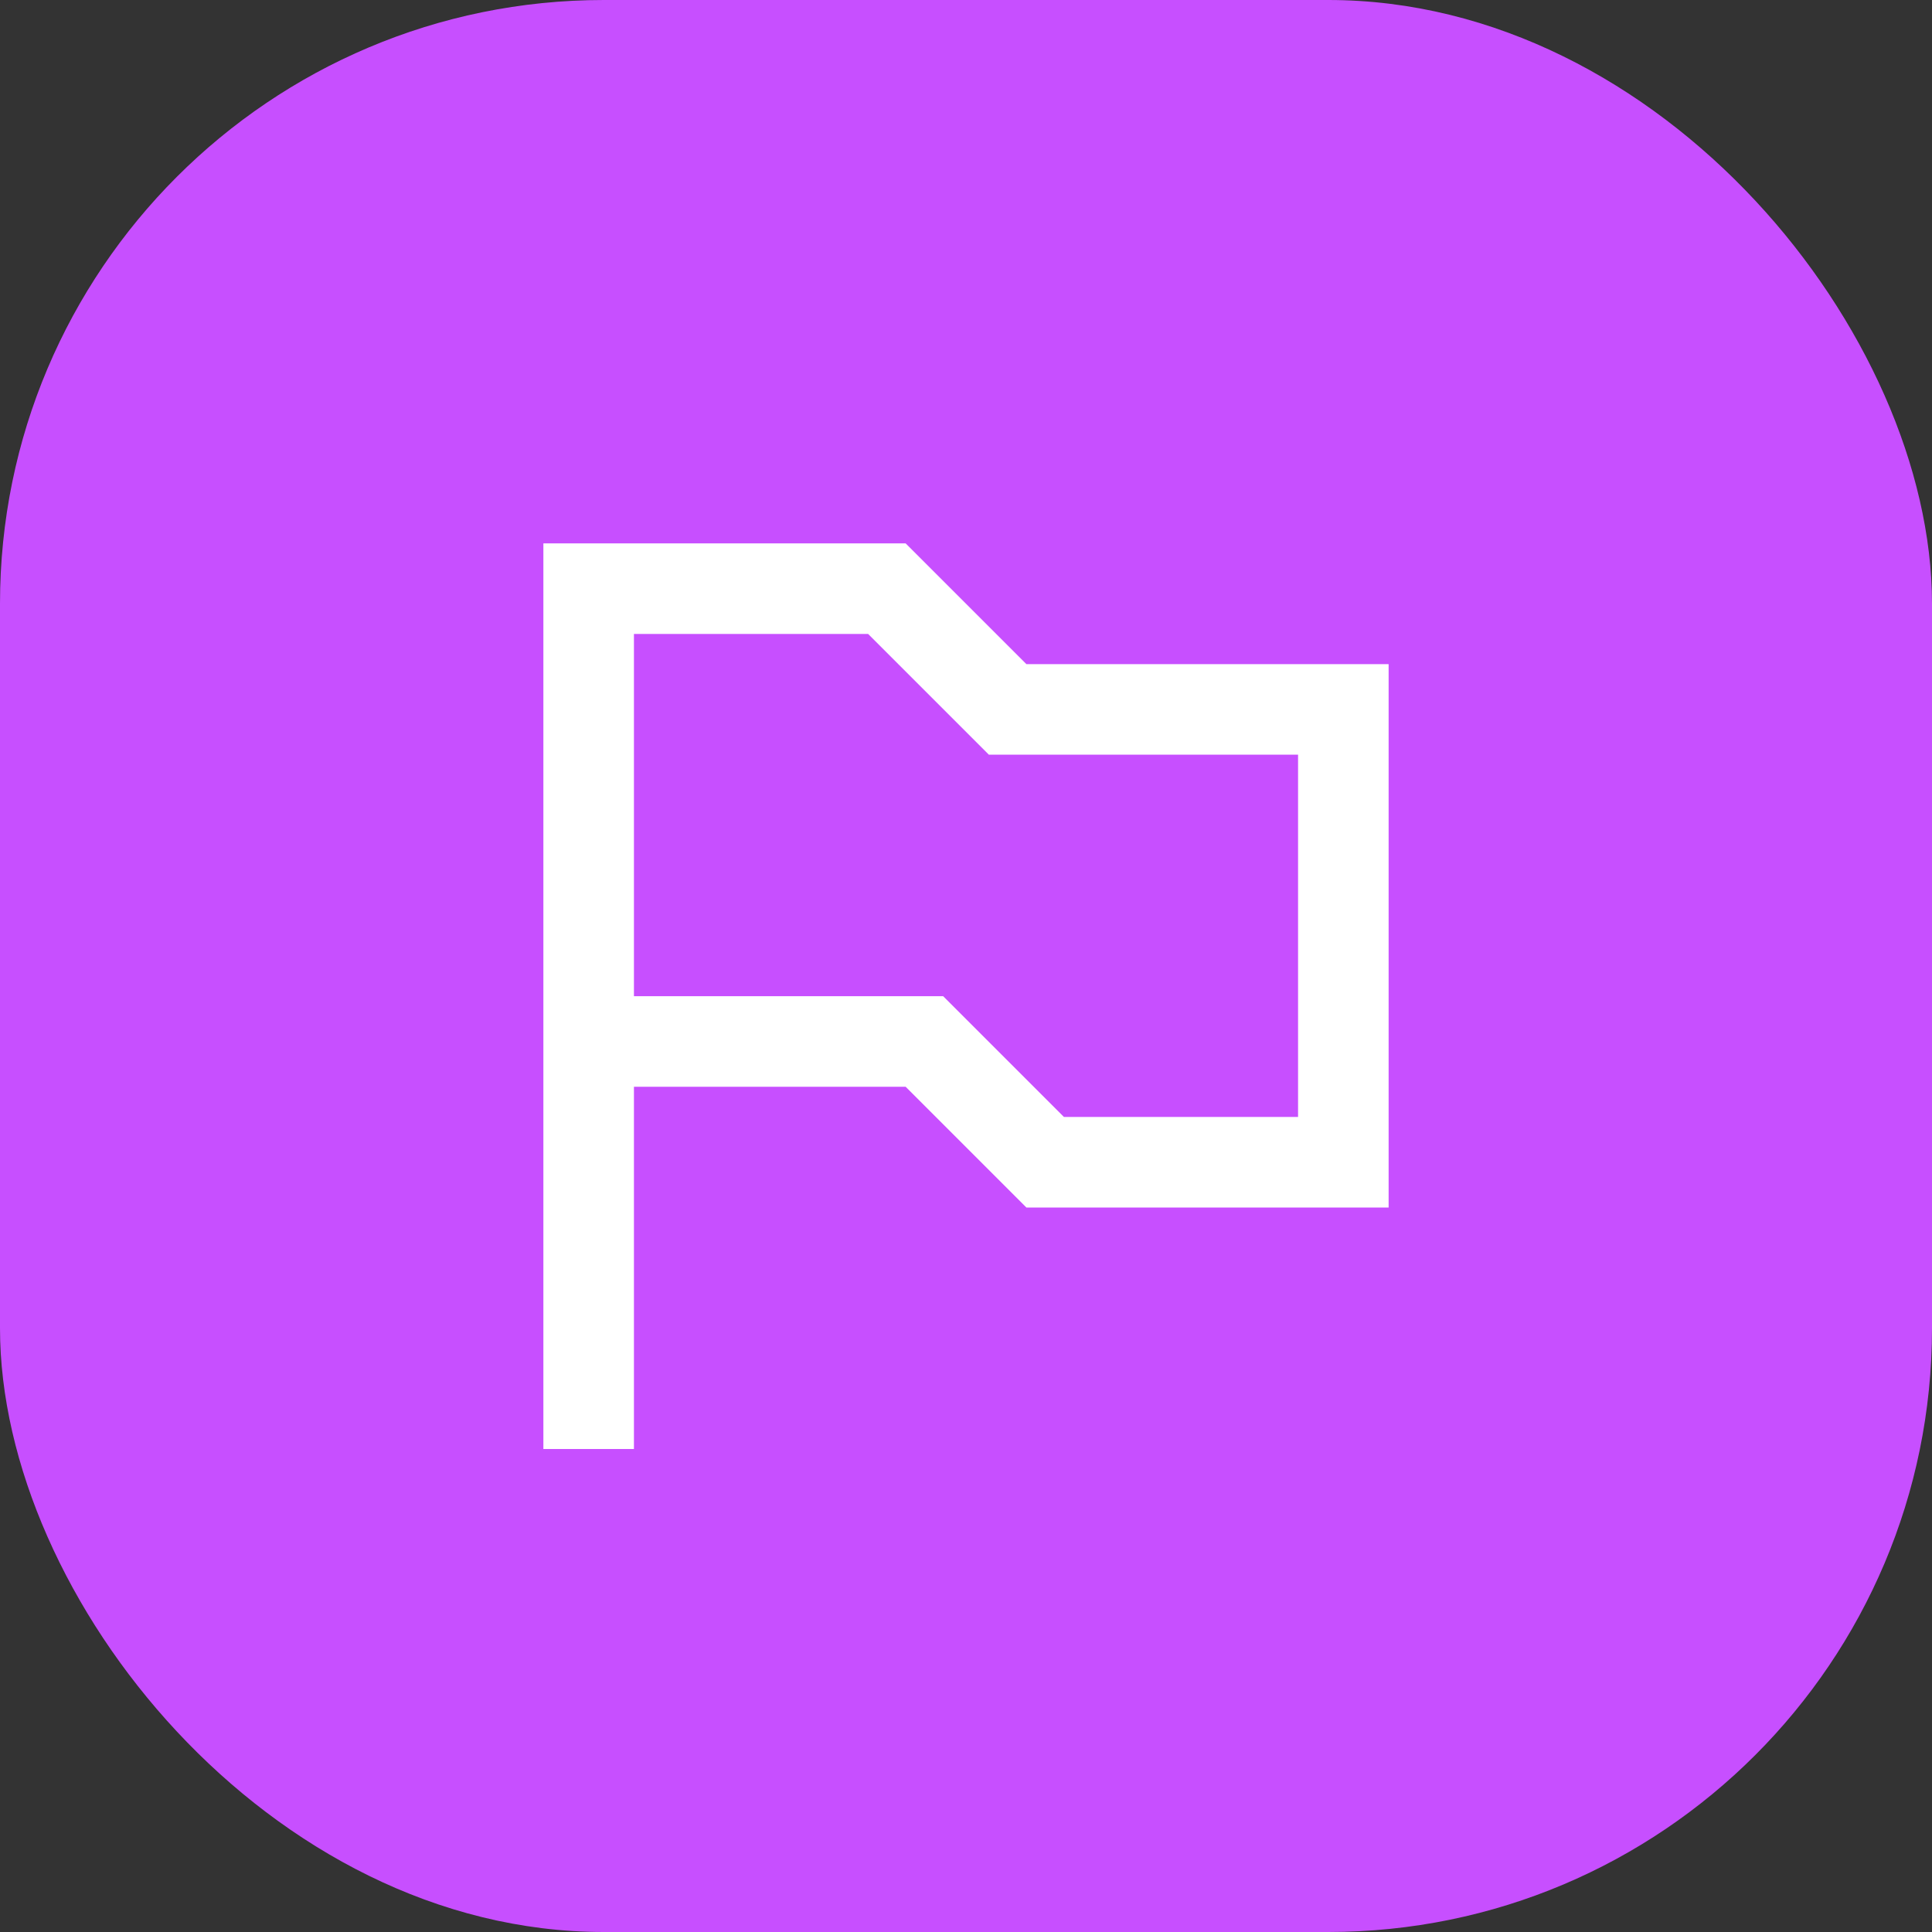
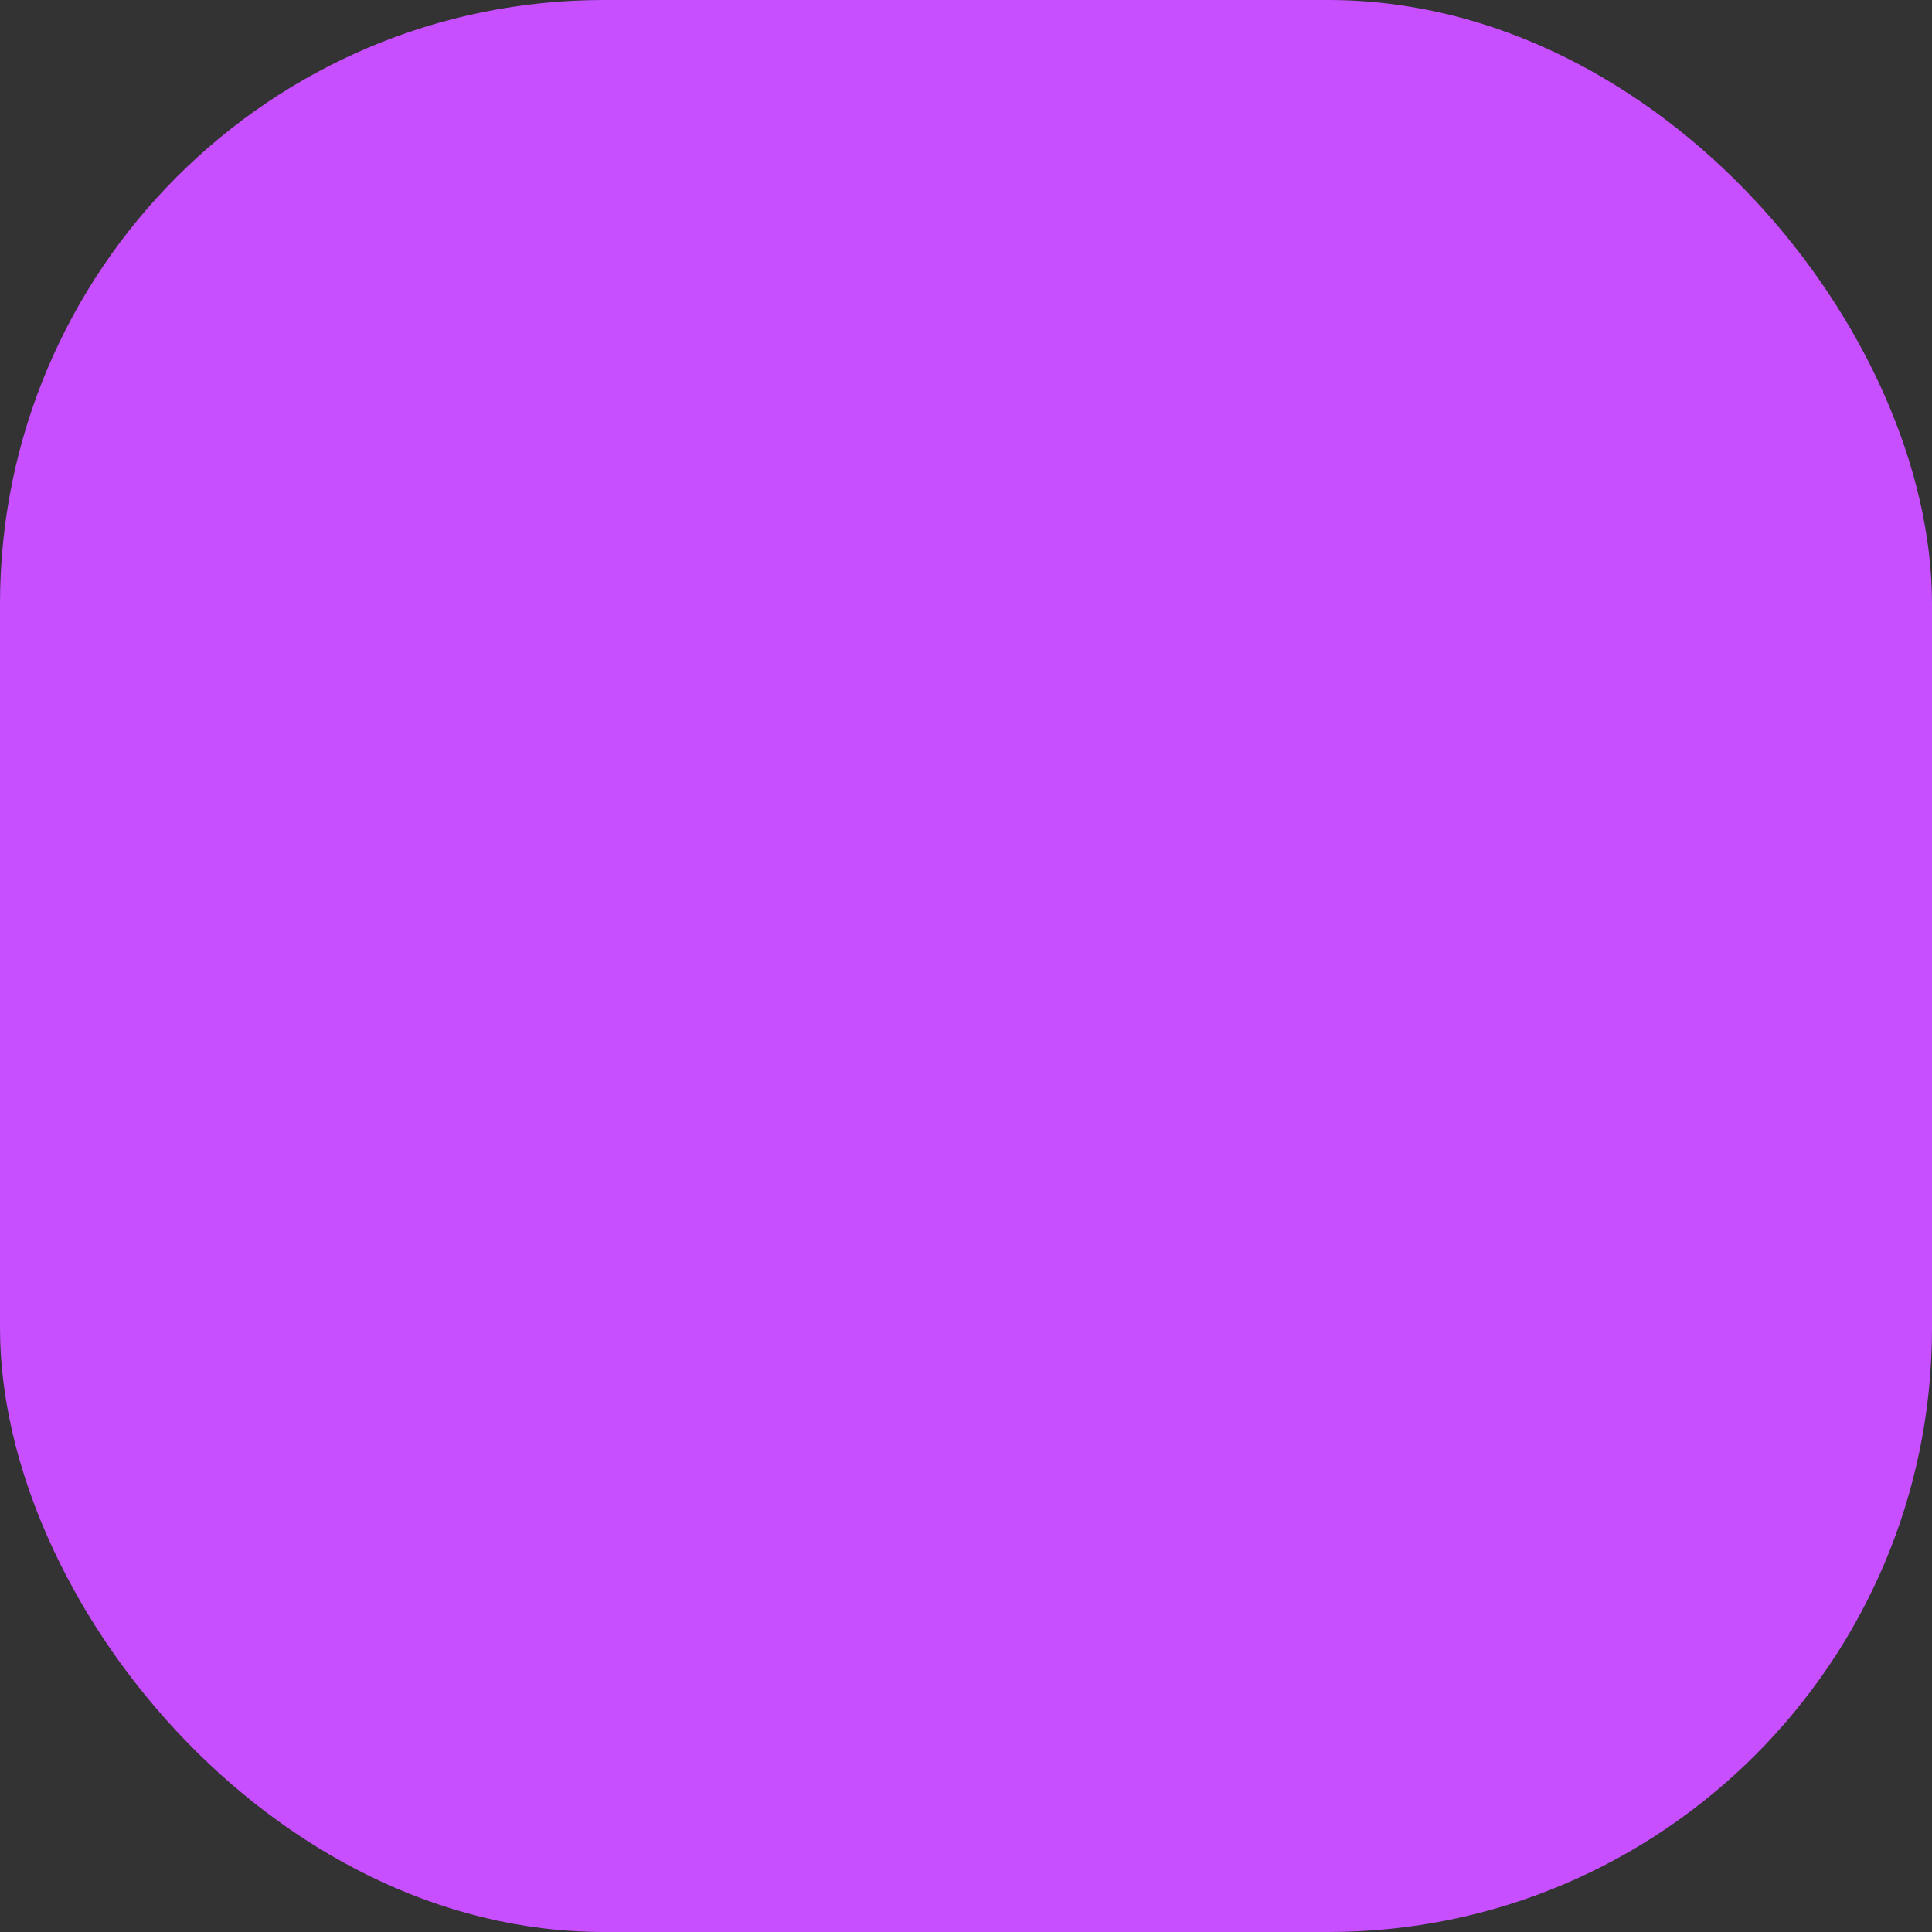
<svg xmlns="http://www.w3.org/2000/svg" width="64" height="64" viewBox="0 0 64 64" fill="none">
  <rect x="0" y="0" width="64" height="64" fill="#333333" stroke="none" />
  <rect width="64" height="64" rx="20" fill="#C74FFF" />
-   <path fill-rule="evenodd" clip-rule="evenodd" d="M18 48H21V36H30L34 40H46V22H34L30 18H18V48ZM21 21V33H31.243L35.243 37H43V25H32.757L28.757 21H21Z" fill="white" />
</svg>